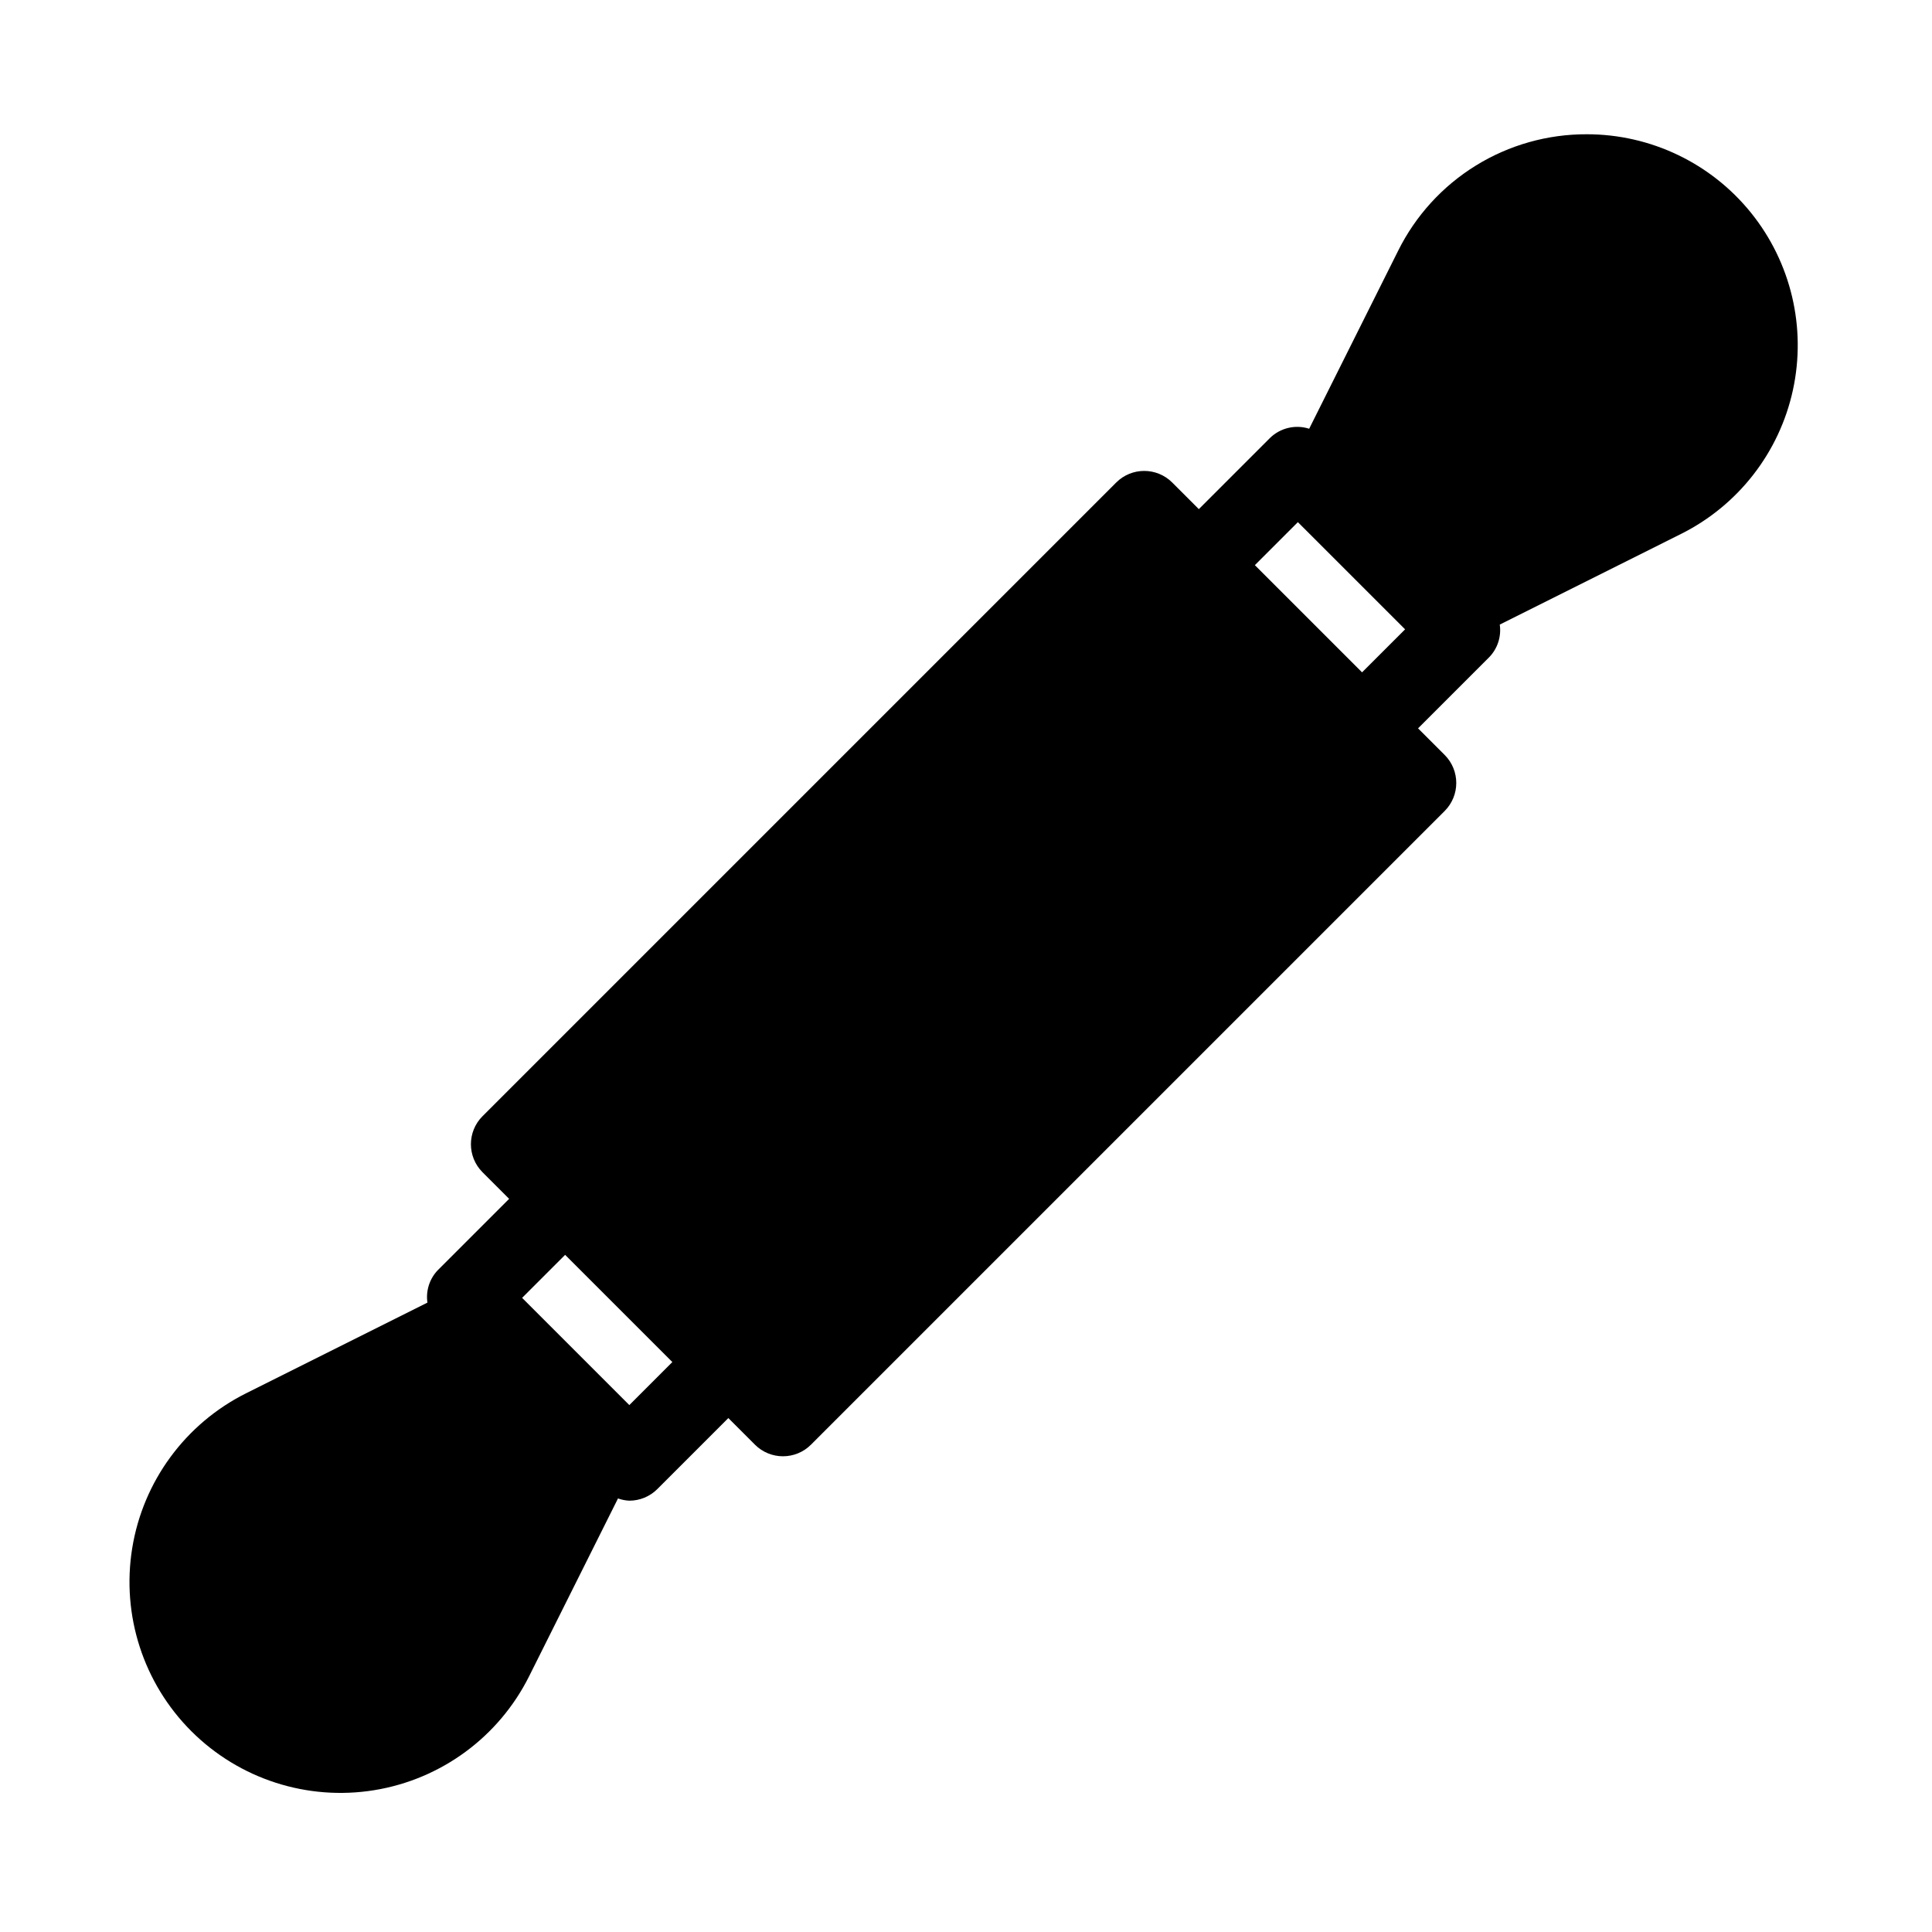
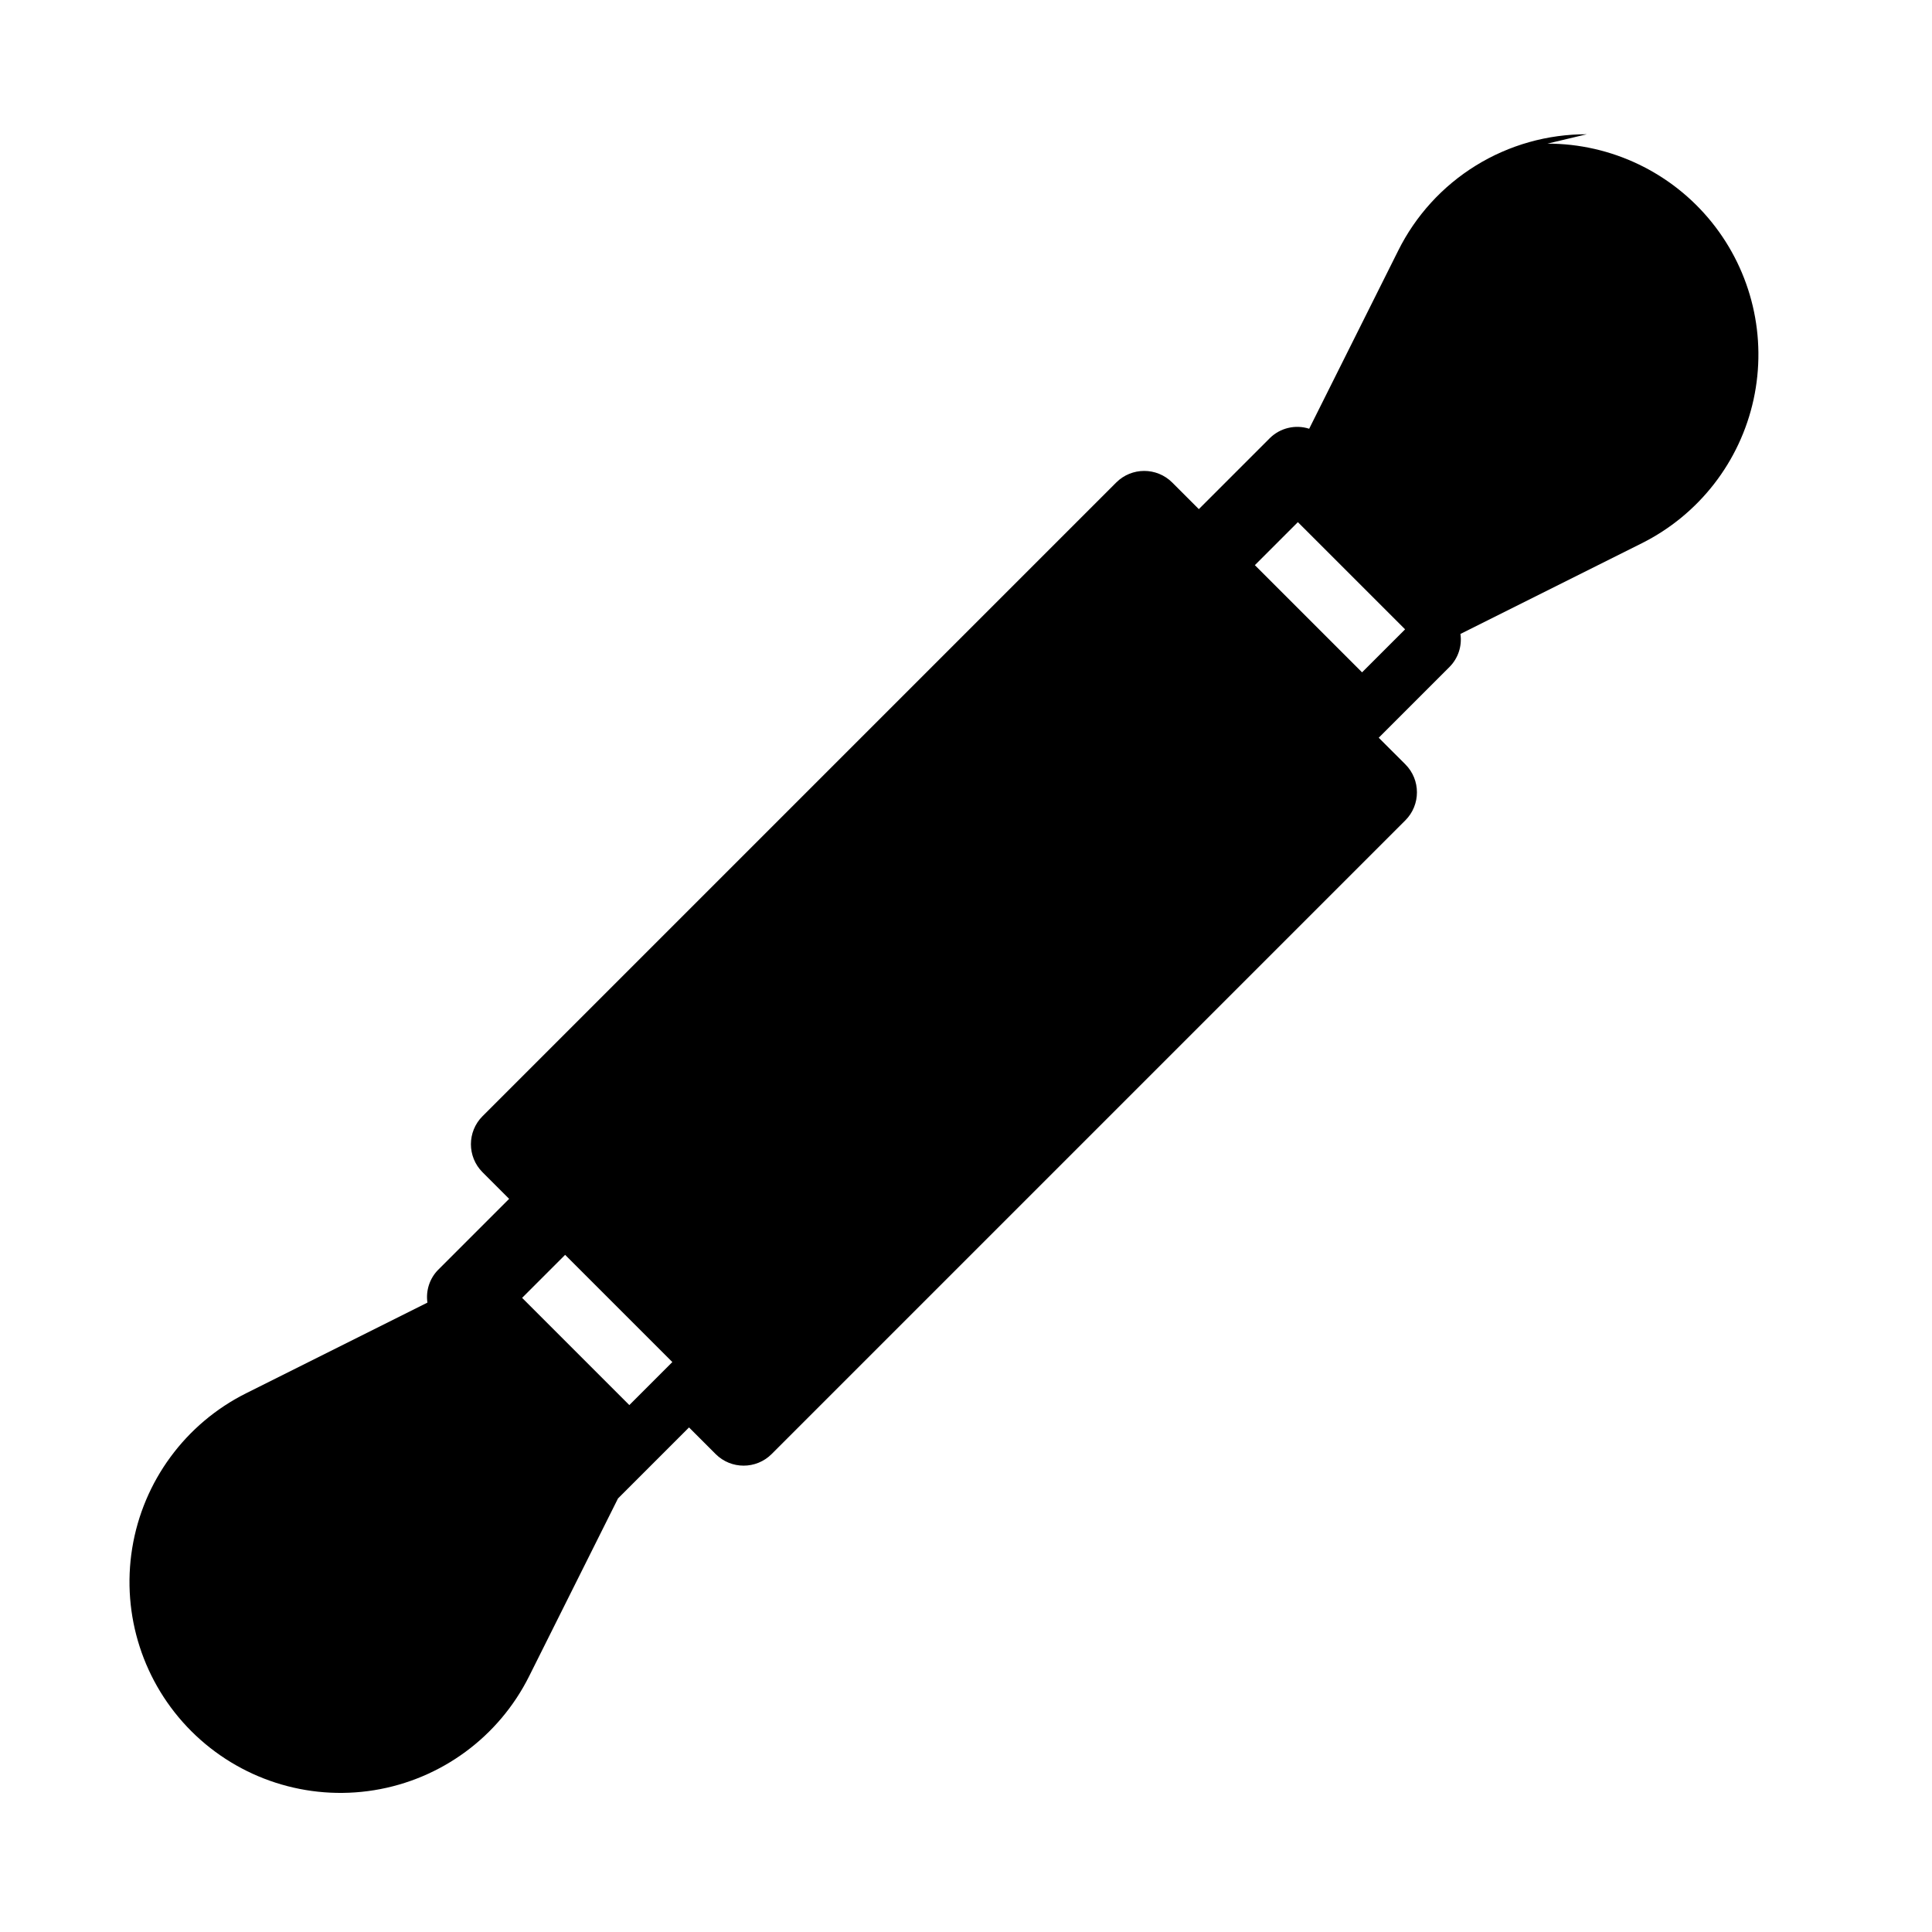
<svg xmlns="http://www.w3.org/2000/svg" fill="#000000" width="800px" height="800px" version="1.1" viewBox="144 144 512 512">
-   <path d="m564.51 179.58c-10.387-0.031-20.578 2.844-29.414 8.305-8.836 5.461-15.969 13.289-20.586 22.594l-23.562 47.137-0.004 0.004c-3.664-1.176-7.68-0.219-10.422 2.484l-18.82 18.82-7.055-7.055 0.004 0.004c-4.102-4.098-10.742-4.098-14.844 0l-167.94 167.94 0.004-0.004c-4.098 4.102-4.098 10.742 0 14.844l7.055 7.055-18.82 18.82-0.004-0.004c-2.246 2.293-3.293 5.504-2.832 8.68l-48.062 24.035c-16.066 8.039-27.293 23.312-30.172 41.047-2.875 17.738 2.949 35.773 15.652 48.48 12.707 12.703 30.742 18.527 48.48 15.652 17.734-2.879 33.008-14.105 41.043-30.172l23.562-47.137 0.004-0.004c0.965 0.348 1.977 0.543 3 0.59 2.785 0 5.453-1.105 7.422-3.074l18.82-18.82 7.055 7.055h-0.004c4.102 4.094 10.742 4.094 14.844 0l167.94-167.94c4.094-4.102 4.094-10.742 0-14.844l-7.055-7.051 18.82-18.82c2.246-2.293 3.293-5.504 2.832-8.68l48.062-24.035c15.133-7.566 26.023-21.574 29.625-38.102 3.602-16.531-0.477-33.801-11.09-46.977-10.613-13.172-26.621-20.832-43.539-20.828zm-253.73 336.78-28.414-28.414 11.398-11.398 28.414 28.41zm165.77-222.59 11.398-11.398 28.414 28.41-11.402 11.398z" />
+   <path d="m564.51 179.58c-10.387-0.031-20.578 2.844-29.414 8.305-8.836 5.461-15.969 13.289-20.586 22.594l-23.562 47.137-0.004 0.004c-3.664-1.176-7.68-0.219-10.422 2.484l-18.82 18.82-7.055-7.055 0.004 0.004c-4.102-4.098-10.742-4.098-14.844 0l-167.94 167.94 0.004-0.004c-4.098 4.102-4.098 10.742 0 14.844l7.055 7.055-18.82 18.82-0.004-0.004c-2.246 2.293-3.293 5.504-2.832 8.68l-48.062 24.035c-16.066 8.039-27.293 23.312-30.172 41.047-2.875 17.738 2.949 35.773 15.652 48.48 12.707 12.703 30.742 18.527 48.48 15.652 17.734-2.879 33.008-14.105 41.043-30.172l23.562-47.137 0.004-0.004l18.82-18.82 7.055 7.055h-0.004c4.102 4.094 10.742 4.094 14.844 0l167.94-167.94c4.094-4.102 4.094-10.742 0-14.844l-7.055-7.051 18.82-18.82c2.246-2.293 3.293-5.504 2.832-8.68l48.062-24.035c15.133-7.566 26.023-21.574 29.625-38.102 3.602-16.531-0.477-33.801-11.09-46.977-10.613-13.172-26.621-20.832-43.539-20.828zm-253.73 336.78-28.414-28.414 11.398-11.398 28.414 28.41zm165.77-222.59 11.398-11.398 28.414 28.41-11.402 11.398z" />
</svg>